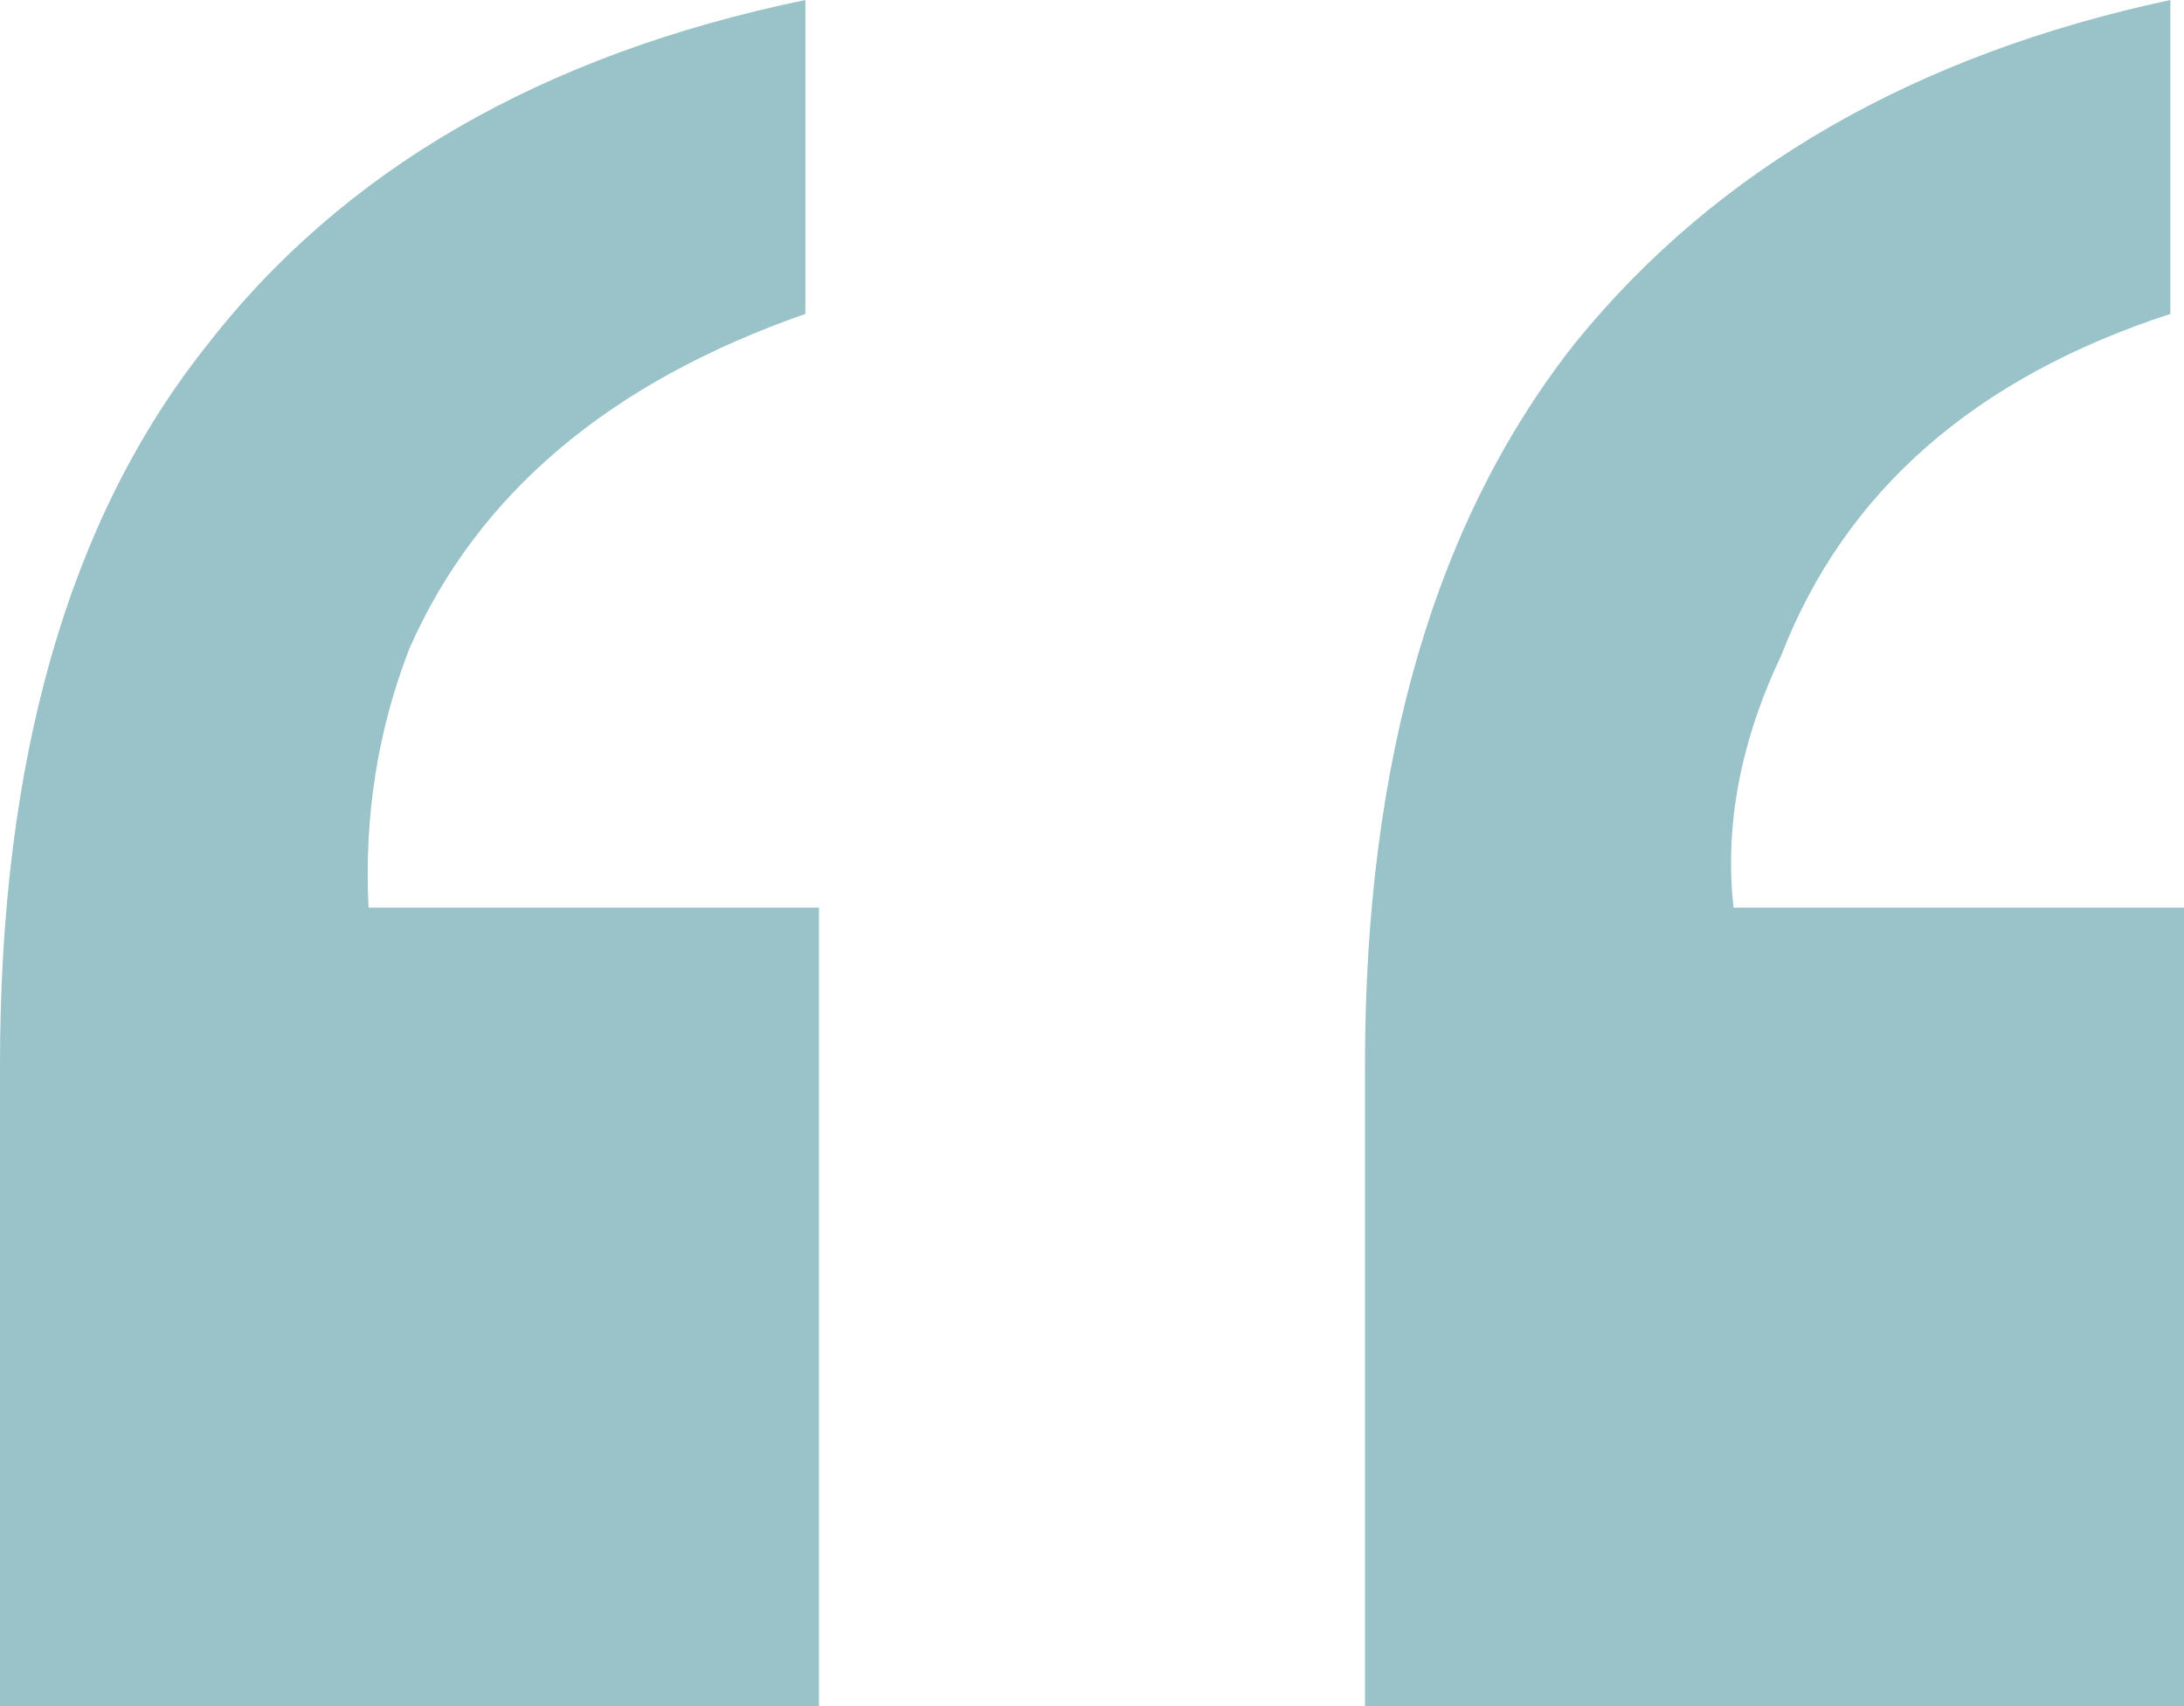
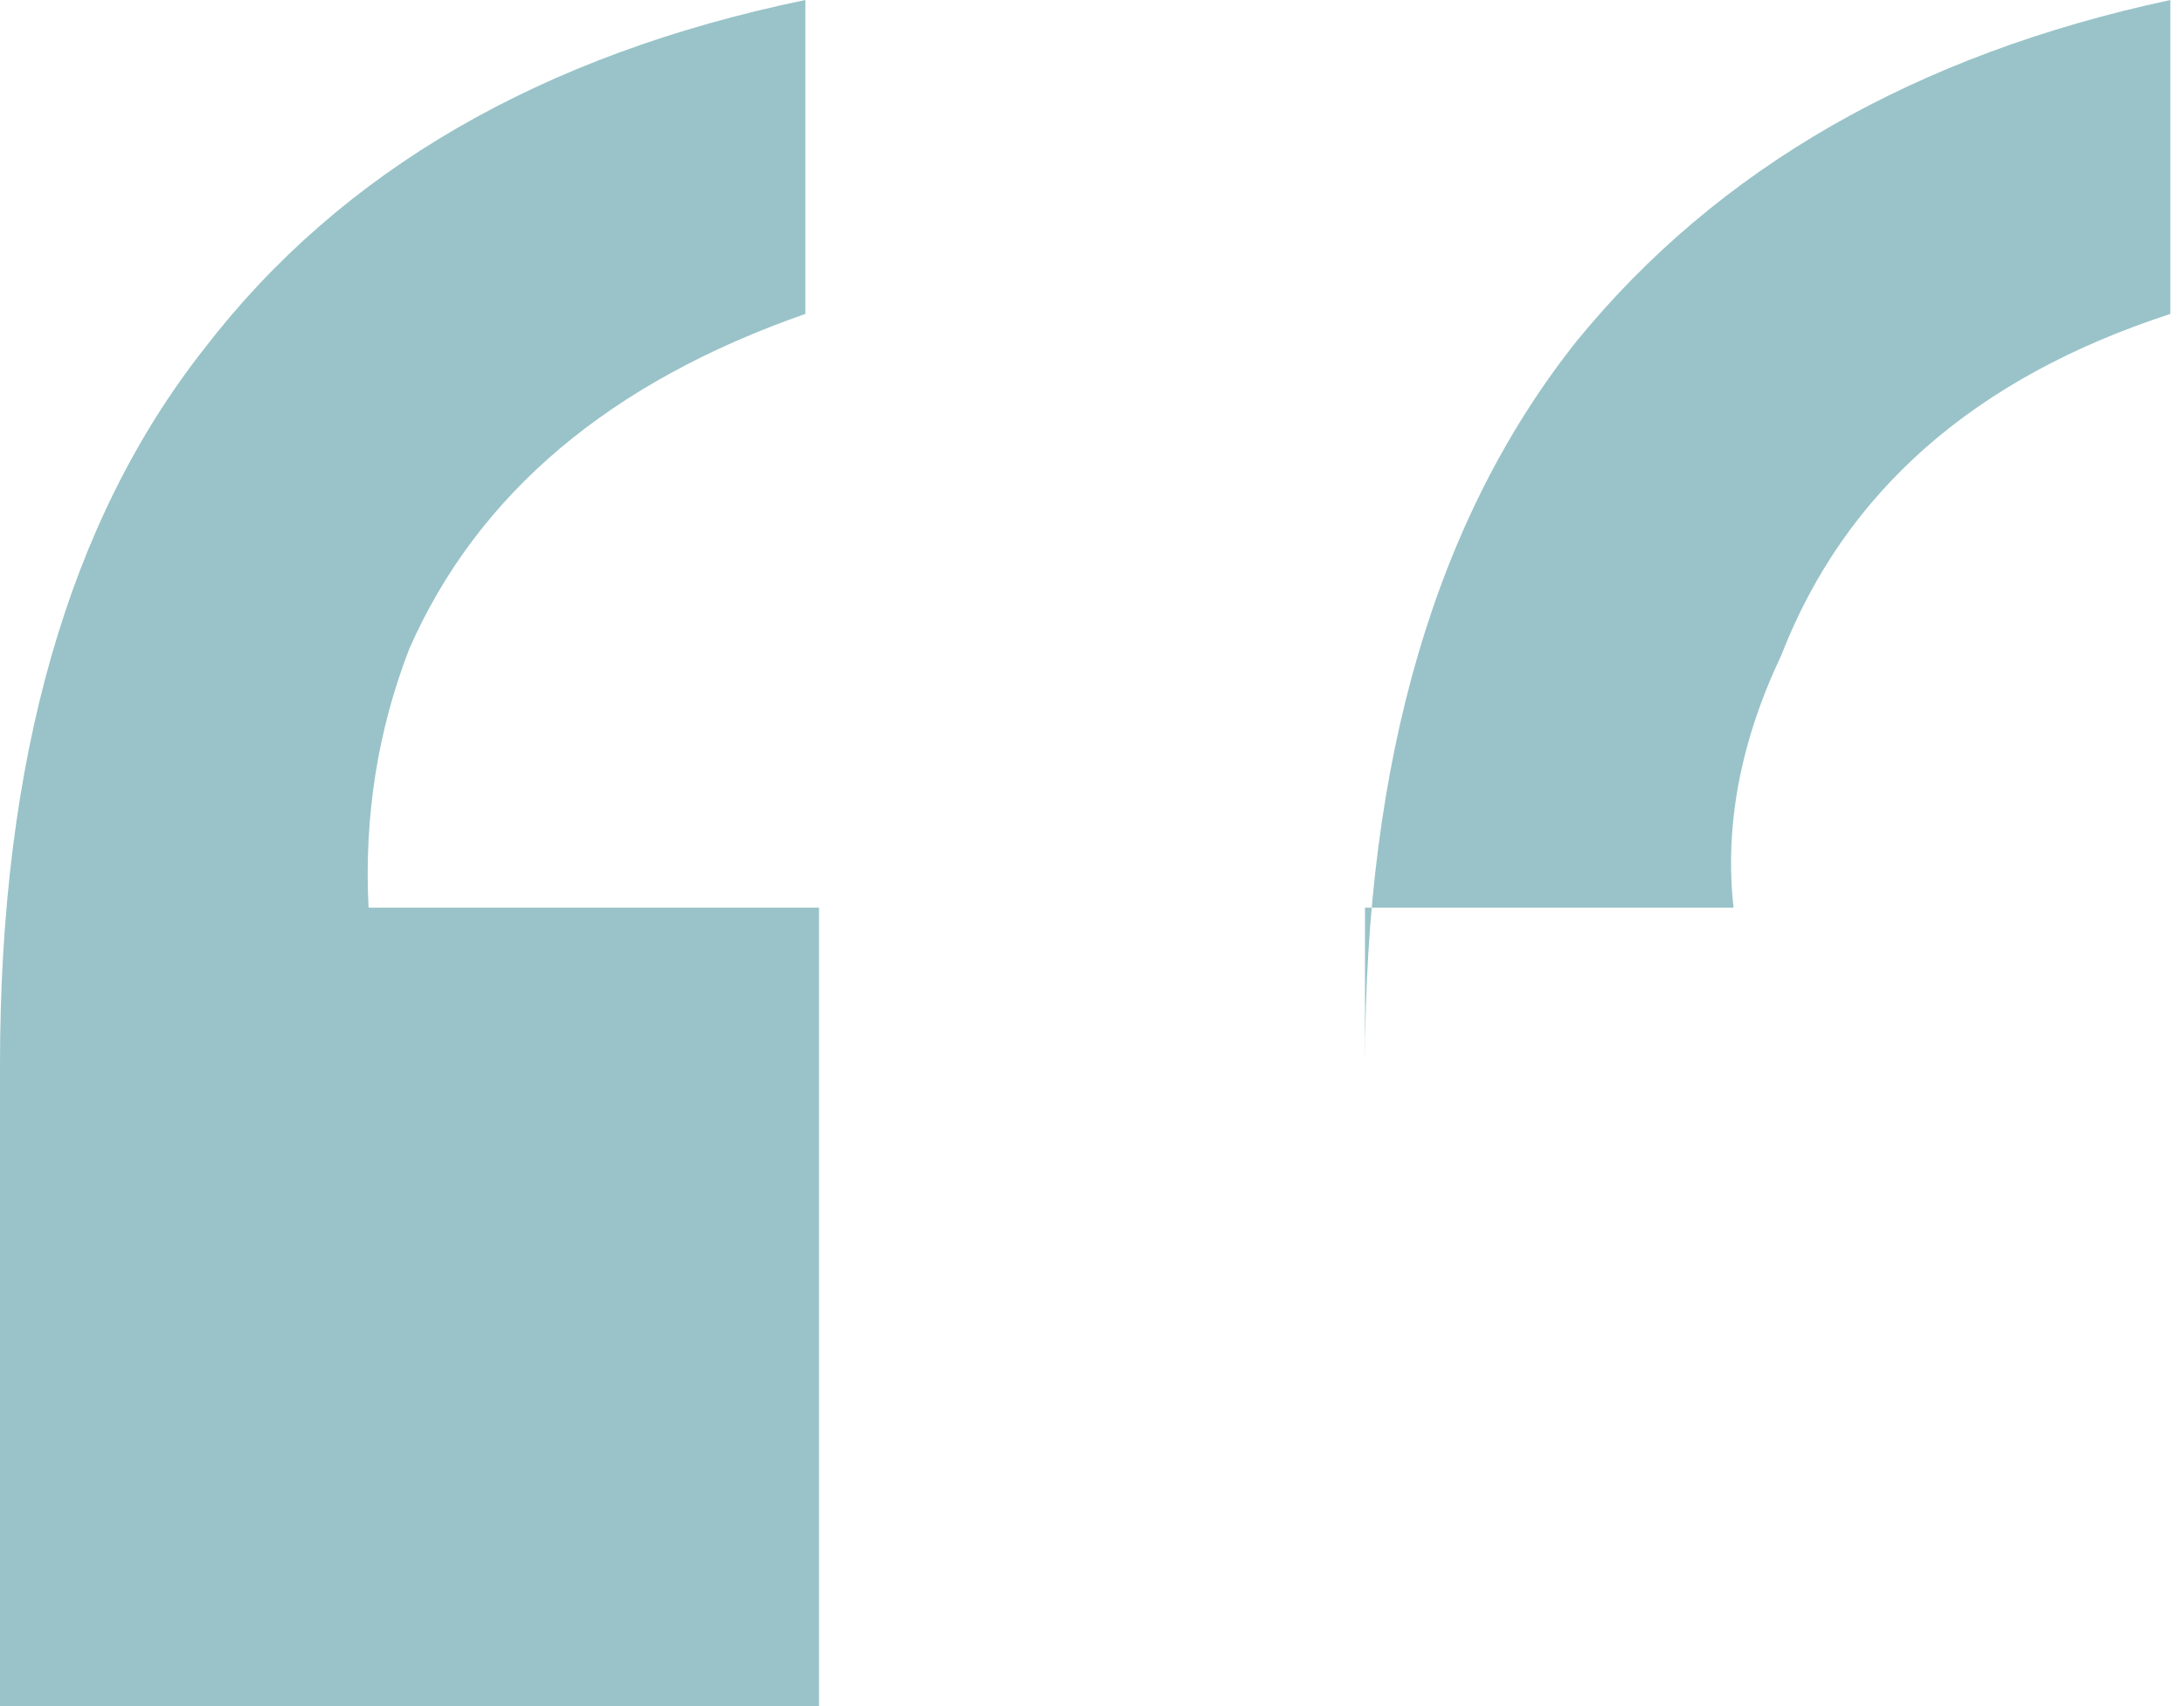
<svg xmlns="http://www.w3.org/2000/svg" version="1.2" viewBox="0 0 32 25" width="32" height="25">
  <title>Vector-svg</title>
  <style>
		.s0 { fill: #99c3c8 } 
	</style>
-   <path id="Layer" class="s0" d="m0 15.6q0-6.7 3-10.5 3-3.9 8.8-5.1v4.6q-4.3 1.5-5.8 4.9-0.7 1.8-0.6 3.8h6.6v11.7h-12zm20 0q0-6.7 3.1-10.6 3.1-3.8 8.7-5v4.6q-4.3 1.4-5.7 5-0.9 1.9-0.7 3.7h6.6v11.7h-12z" />
+   <path id="Layer" class="s0" d="m0 15.6q0-6.7 3-10.5 3-3.9 8.8-5.1v4.6q-4.3 1.5-5.8 4.9-0.7 1.8-0.6 3.8h6.6v11.7h-12zm20 0q0-6.7 3.1-10.6 3.1-3.8 8.7-5v4.6q-4.3 1.4-5.7 5-0.9 1.9-0.7 3.7h6.6h-12z" />
</svg>